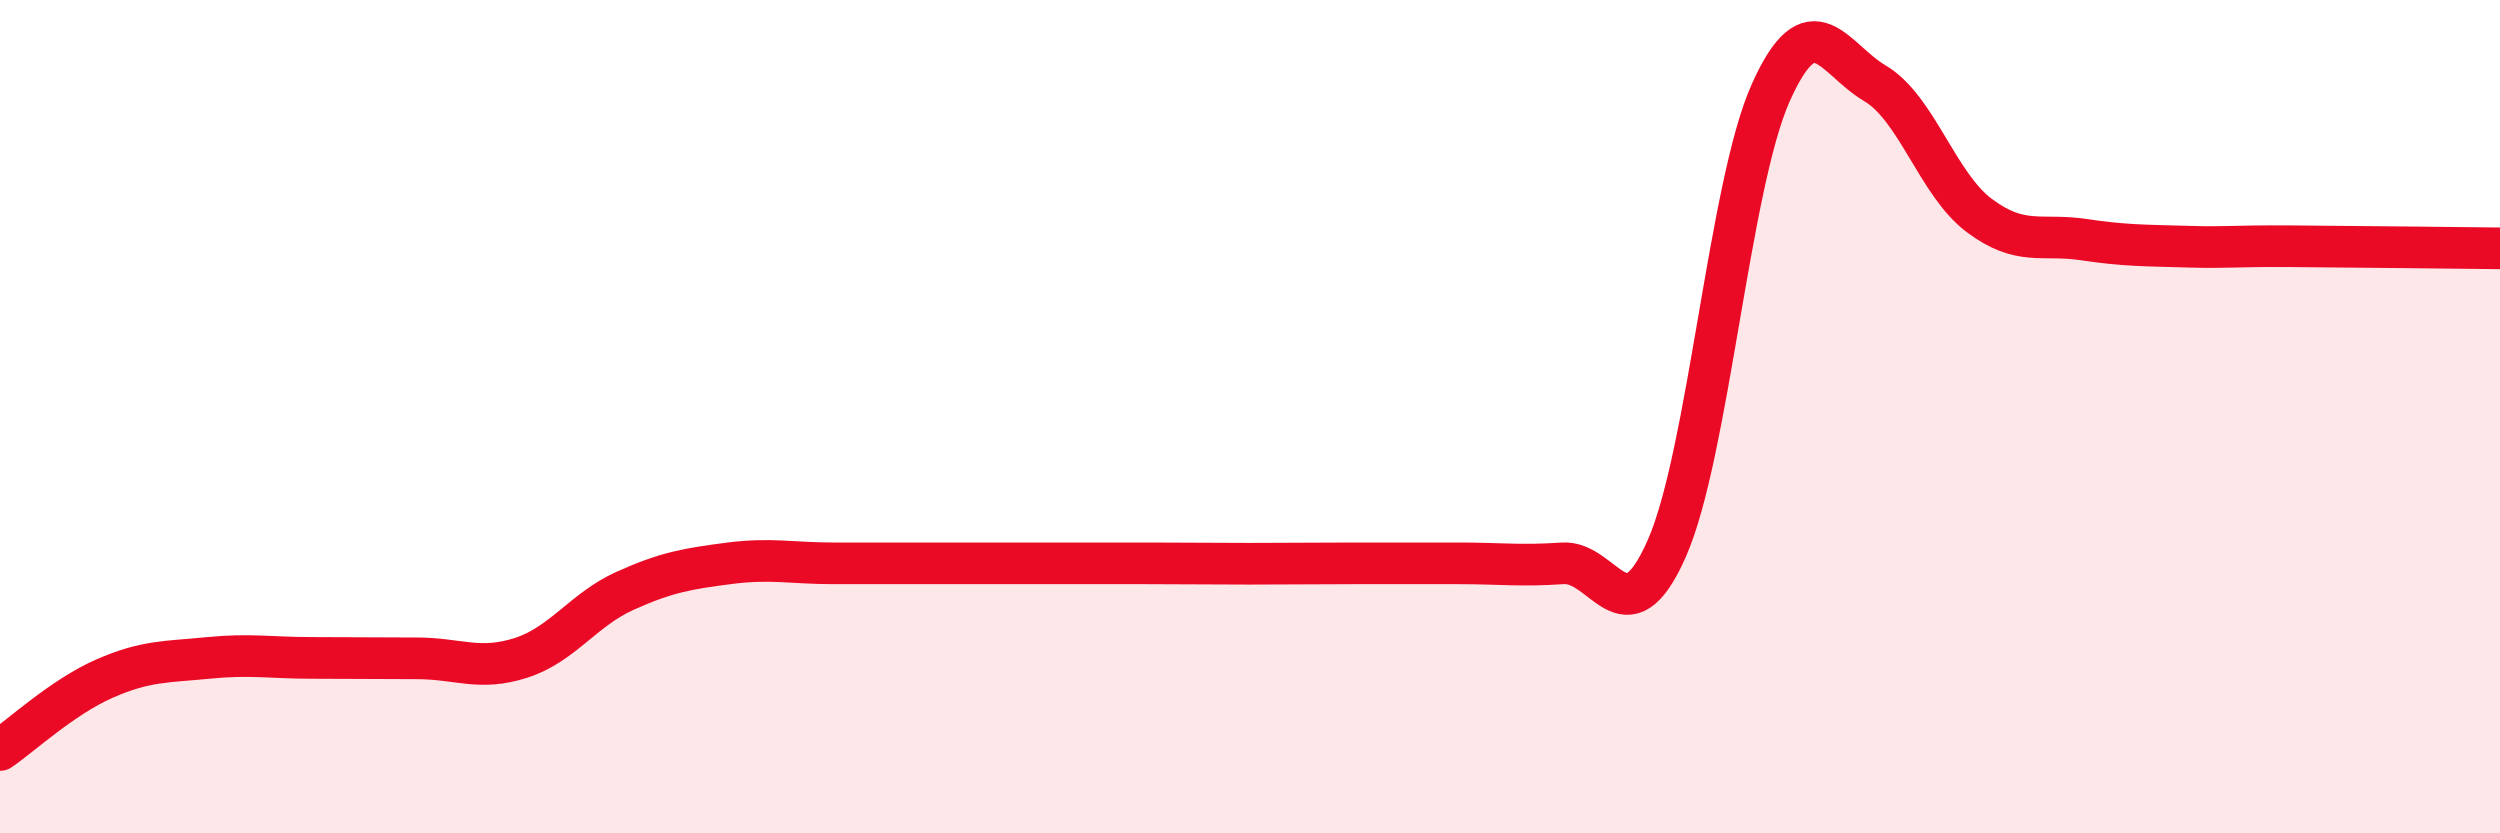
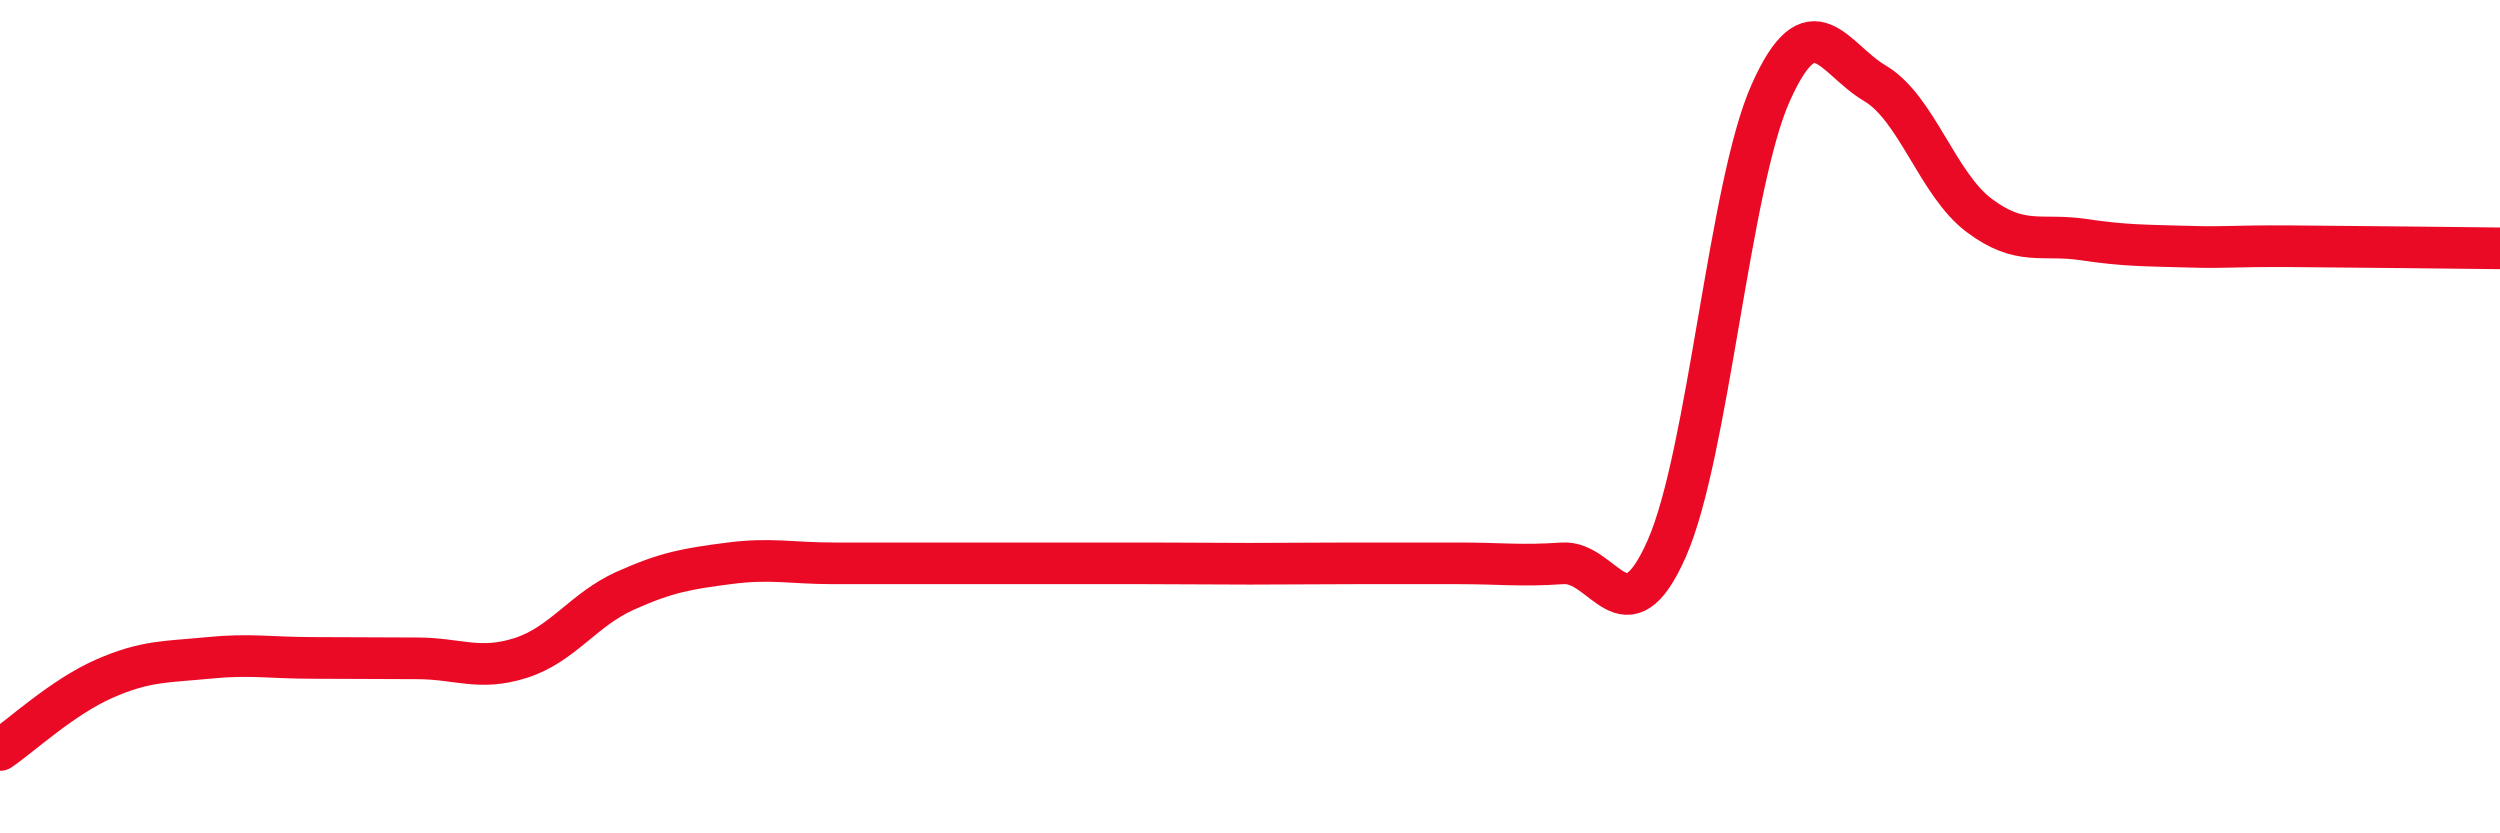
<svg xmlns="http://www.w3.org/2000/svg" width="60" height="20" viewBox="0 0 60 20">
-   <path d="M 0,18 C 0.5,17.66 1.5,16.73 2.5,16.29 C 3.5,15.85 4,15.89 5,15.79 C 6,15.69 6.5,15.79 7.5,15.79 C 8.5,15.79 9,15.8 10,15.8 C 11,15.8 11.5,16.11 12.5,15.79 C 13.5,15.47 14,14.63 15,14.18 C 16,13.73 16.5,13.65 17.5,13.52 C 18.5,13.39 19,13.52 20,13.52 C 21,13.52 21.5,13.52 22.5,13.52 C 23.5,13.52 24,13.52 25,13.52 C 26,13.52 26.5,13.52 27.5,13.52 C 28.5,13.52 29,13.53 30,13.53 C 31,13.53 31.5,13.52 32.5,13.52 C 33.5,13.52 34,13.52 35,13.52 C 36,13.52 36.5,13.59 37.5,13.52 C 38.5,13.45 39,15.43 40,13.17 C 41,10.91 41.5,4.45 42.5,2.22 C 43.5,-0.01 44,1.41 45,2 C 46,2.59 46.5,4.42 47.5,5.17 C 48.5,5.92 49,5.6 50,5.75 C 51,5.9 51.5,5.89 52.5,5.92 C 53.5,5.95 53.5,5.9 55,5.91 C 56.5,5.92 59,5.95 60,5.96L60 20L0 20Z" fill="#EB0A25" opacity="0.1" stroke-linecap="round" stroke-linejoin="round" />
  <path d="M 0,18 C 0.5,17.66 1.5,16.73 2.5,16.29 C 3.5,15.85 4,15.89 5,15.79 C 6,15.69 6.5,15.79 7.5,15.79 C 8.5,15.79 9,15.8 10,15.8 C 11,15.8 11.5,16.11 12.5,15.79 C 13.5,15.47 14,14.63 15,14.18 C 16,13.73 16.5,13.65 17.5,13.52 C 18.5,13.39 19,13.52 20,13.52 C 21,13.52 21.5,13.52 22.5,13.52 C 23.5,13.52 24,13.52 25,13.52 C 26,13.52 26.5,13.52 27.5,13.52 C 28.5,13.52 29,13.53 30,13.53 C 31,13.53 31.5,13.52 32.5,13.52 C 33.5,13.52 34,13.52 35,13.52 C 36,13.52 36.5,13.59 37.5,13.52 C 38.5,13.45 39,15.43 40,13.17 C 41,10.91 41.5,4.45 42.5,2.22 C 43.5,-0.01 44,1.41 45,2 C 46,2.59 46.5,4.42 47.5,5.17 C 48.5,5.92 49,5.6 50,5.75 C 51,5.9 51.5,5.89 52.5,5.92 C 53.5,5.95 53.5,5.9 55,5.91 C 56.5,5.92 59,5.95 60,5.96" stroke="#EB0A25" stroke-width="1" fill="none" stroke-linecap="round" stroke-linejoin="round" />
</svg>